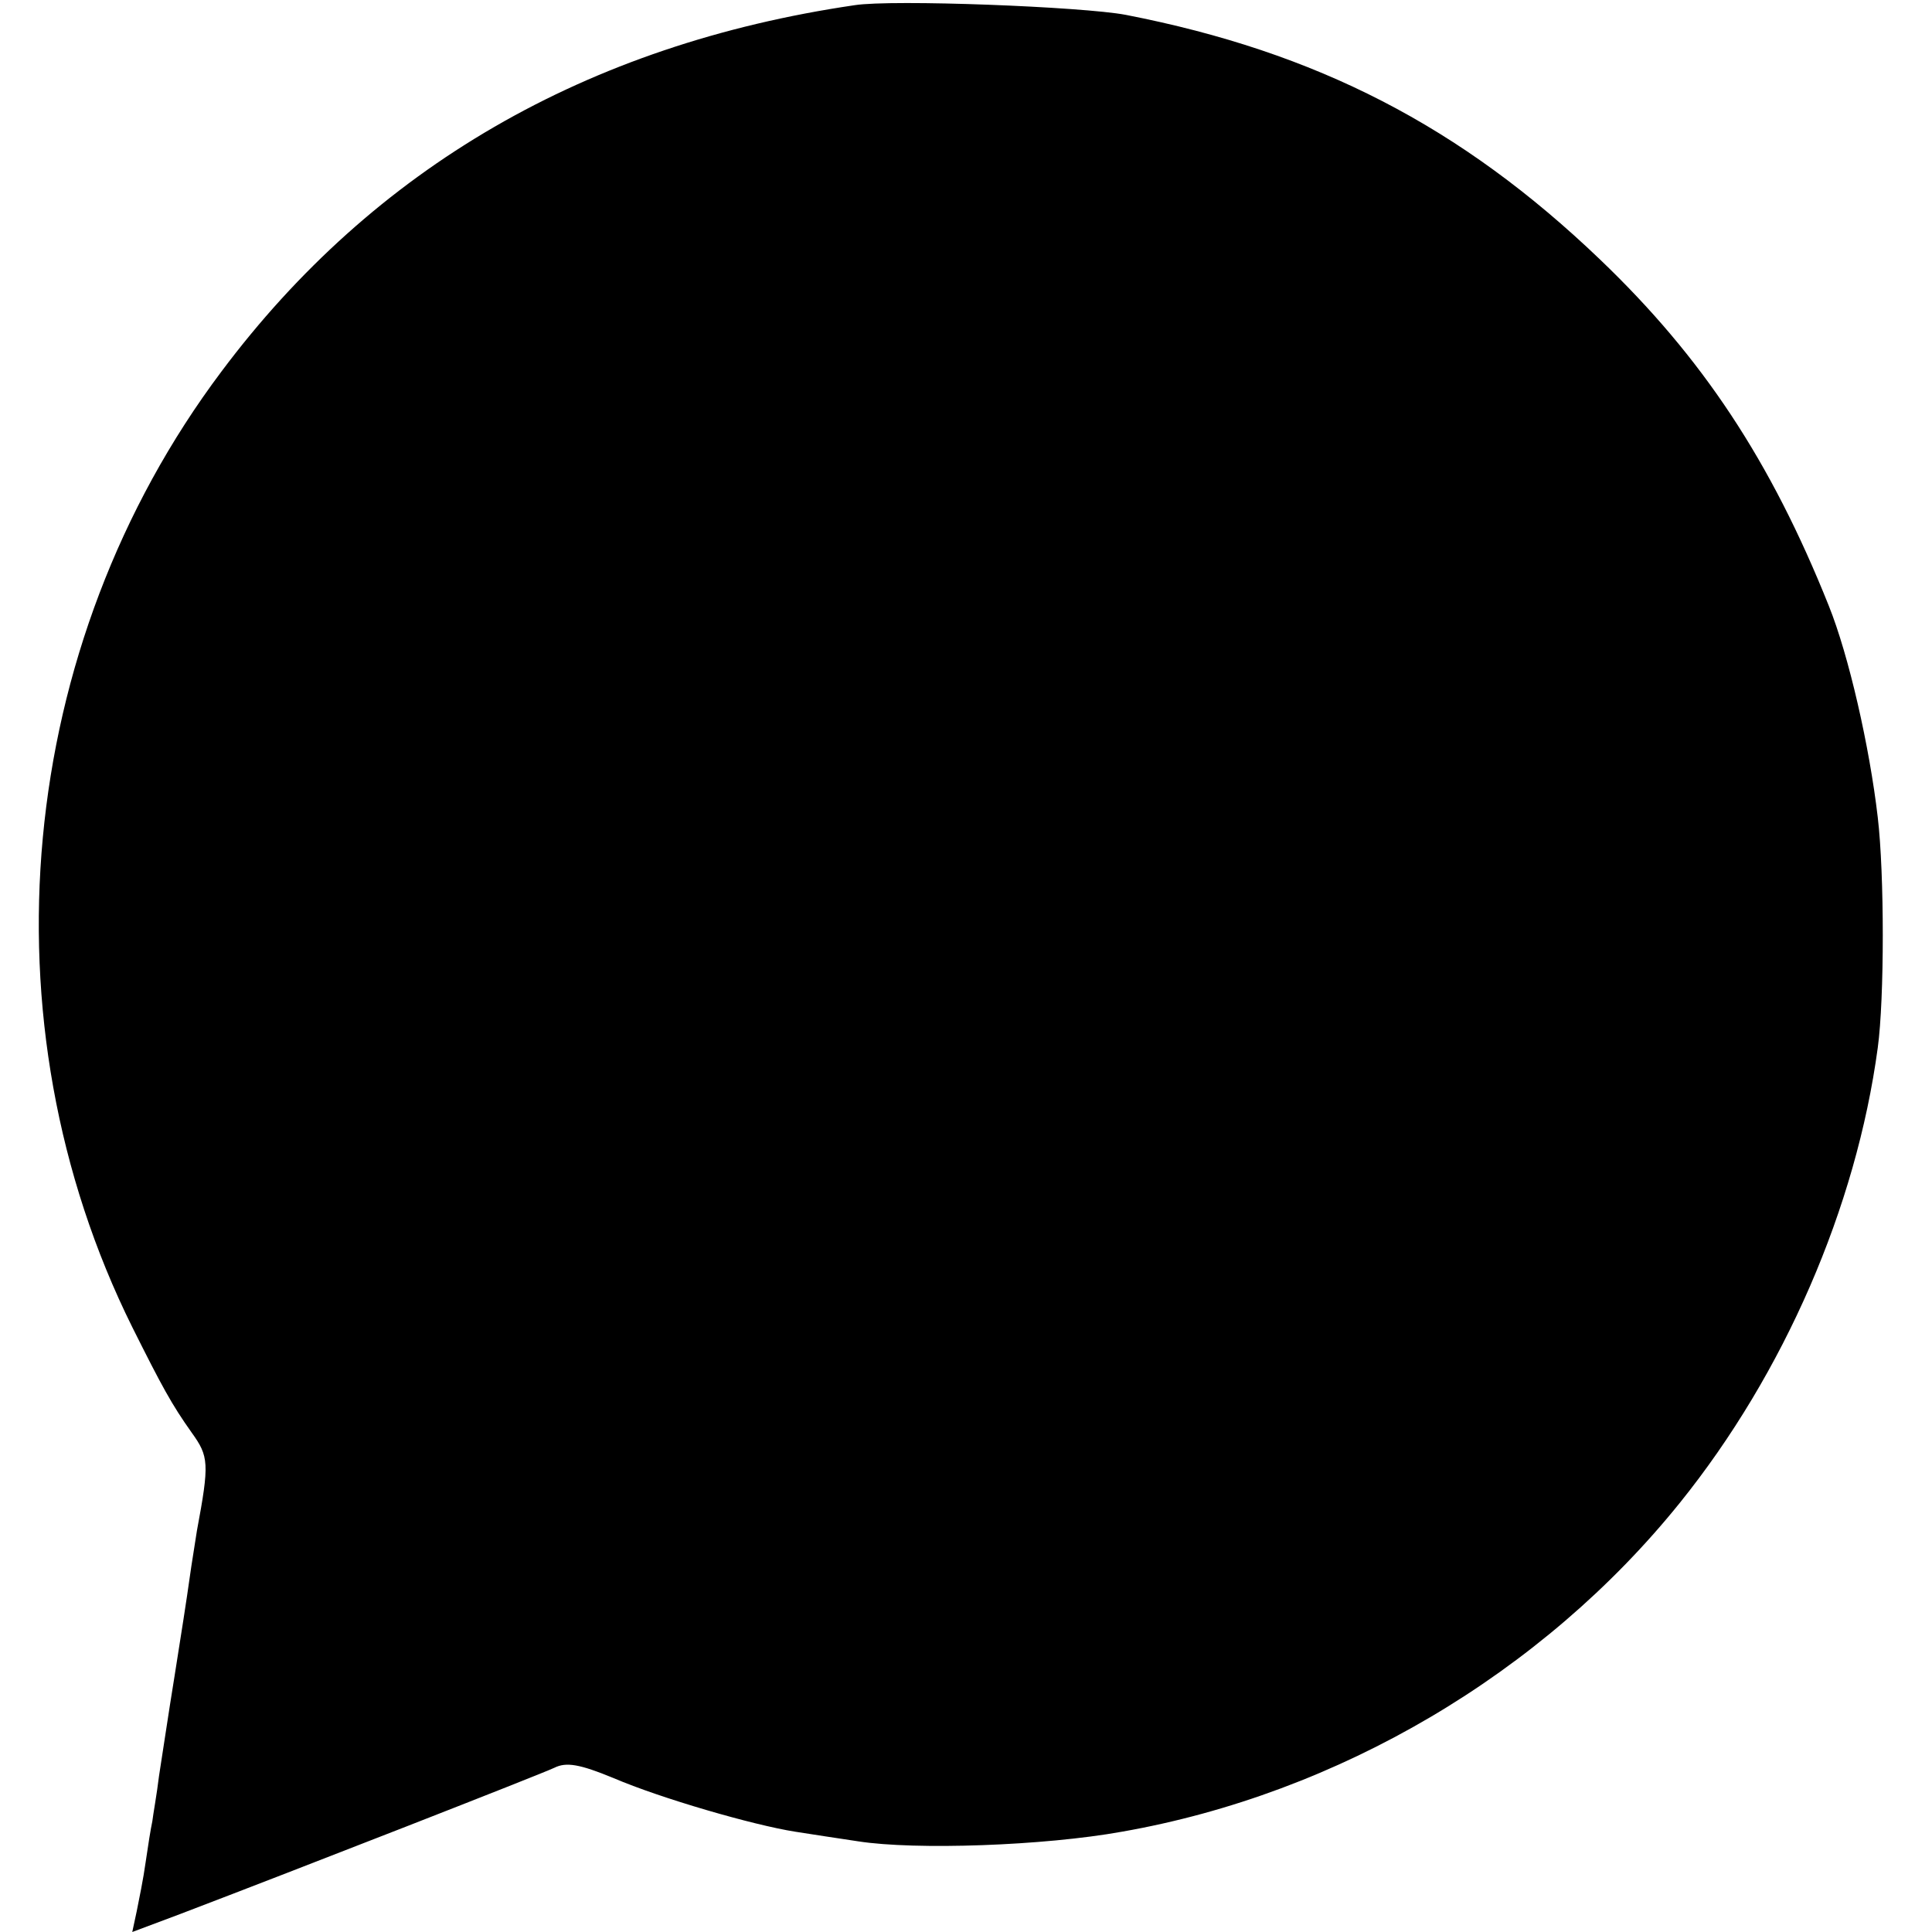
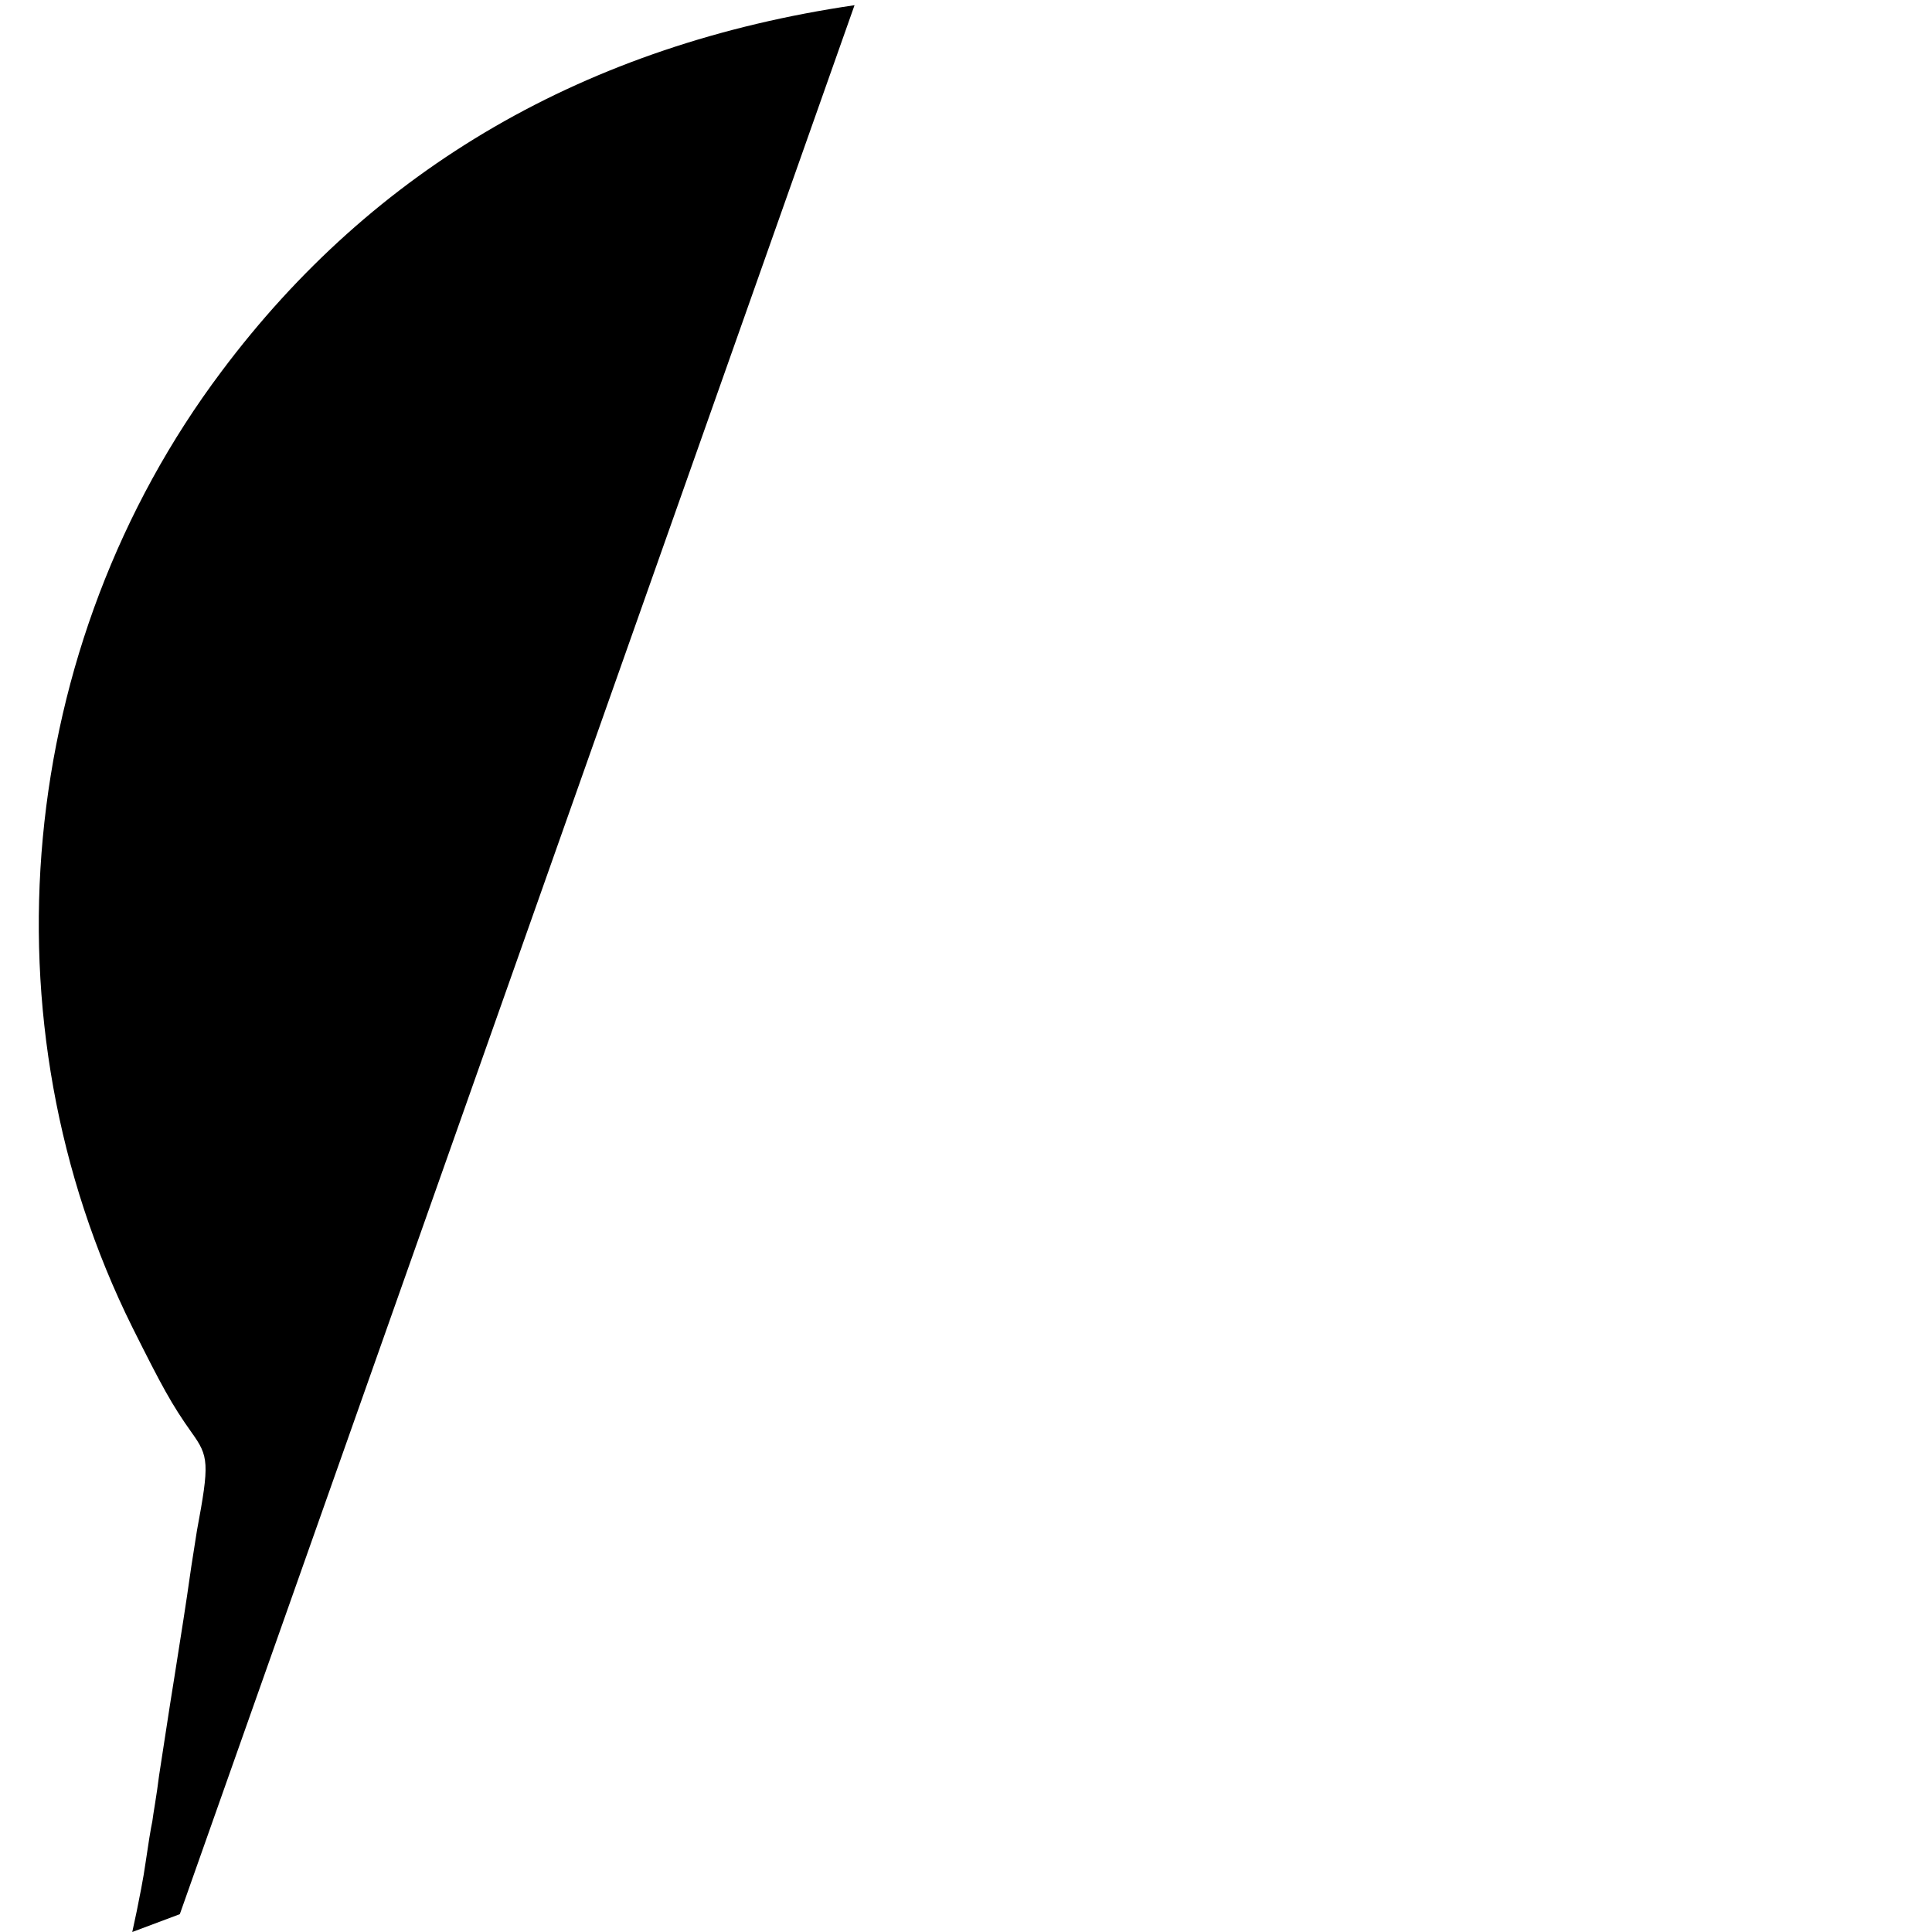
<svg xmlns="http://www.w3.org/2000/svg" version="1.0" width="260pt" height="260pt" viewBox="0 0 260 260" preserveAspectRatio="xMidYMid meet">
  <g transform="translate(0,260) scale(0.1,-0.1)" fill="#000000" stroke="none">
-     <path d="M1150 2593 c-361 -53 -647 -219 -852 -493 -277 -369 -324 -875 -120 -1286 40 -80 53 -104 80 -142 23 -32 24 -41 7 -132 -2 -14 -7 -43 -10 -65 -3 -22 -12 -80 -20 -130 -8 -49 -17 -110 -21 -135 -3 -25 -8 -52 -9 -61 -2 -9 -6 -34 -9 -55 -3 -22 -9 -51 -12 -66 l-6 -28 64 24 c160 61 485 188 504 197 16 8 34 5 80 -14 63 -27 187 -63 244 -72 19 -3 58 -9 85 -13 77 -12 250 -6 355 13 291 51 566 213 751 443 140 174 237 397 266 612 9 66 9 234 0 310 -11 95 -39 218 -66 285 -78 195 -170 334 -308 466 -187 179 -381 279 -638 329 -58 11 -314 21 -365 13z" />
+     <path d="M1150 2593 c-361 -53 -647 -219 -852 -493 -277 -369 -324 -875 -120 -1286 40 -80 53 -104 80 -142 23 -32 24 -41 7 -132 -2 -14 -7 -43 -10 -65 -3 -22 -12 -80 -20 -130 -8 -49 -17 -110 -21 -135 -3 -25 -8 -52 -9 -61 -2 -9 -6 -34 -9 -55 -3 -22 -9 -51 -12 -66 l-6 -28 64 24 z" />
  </g>
</svg>